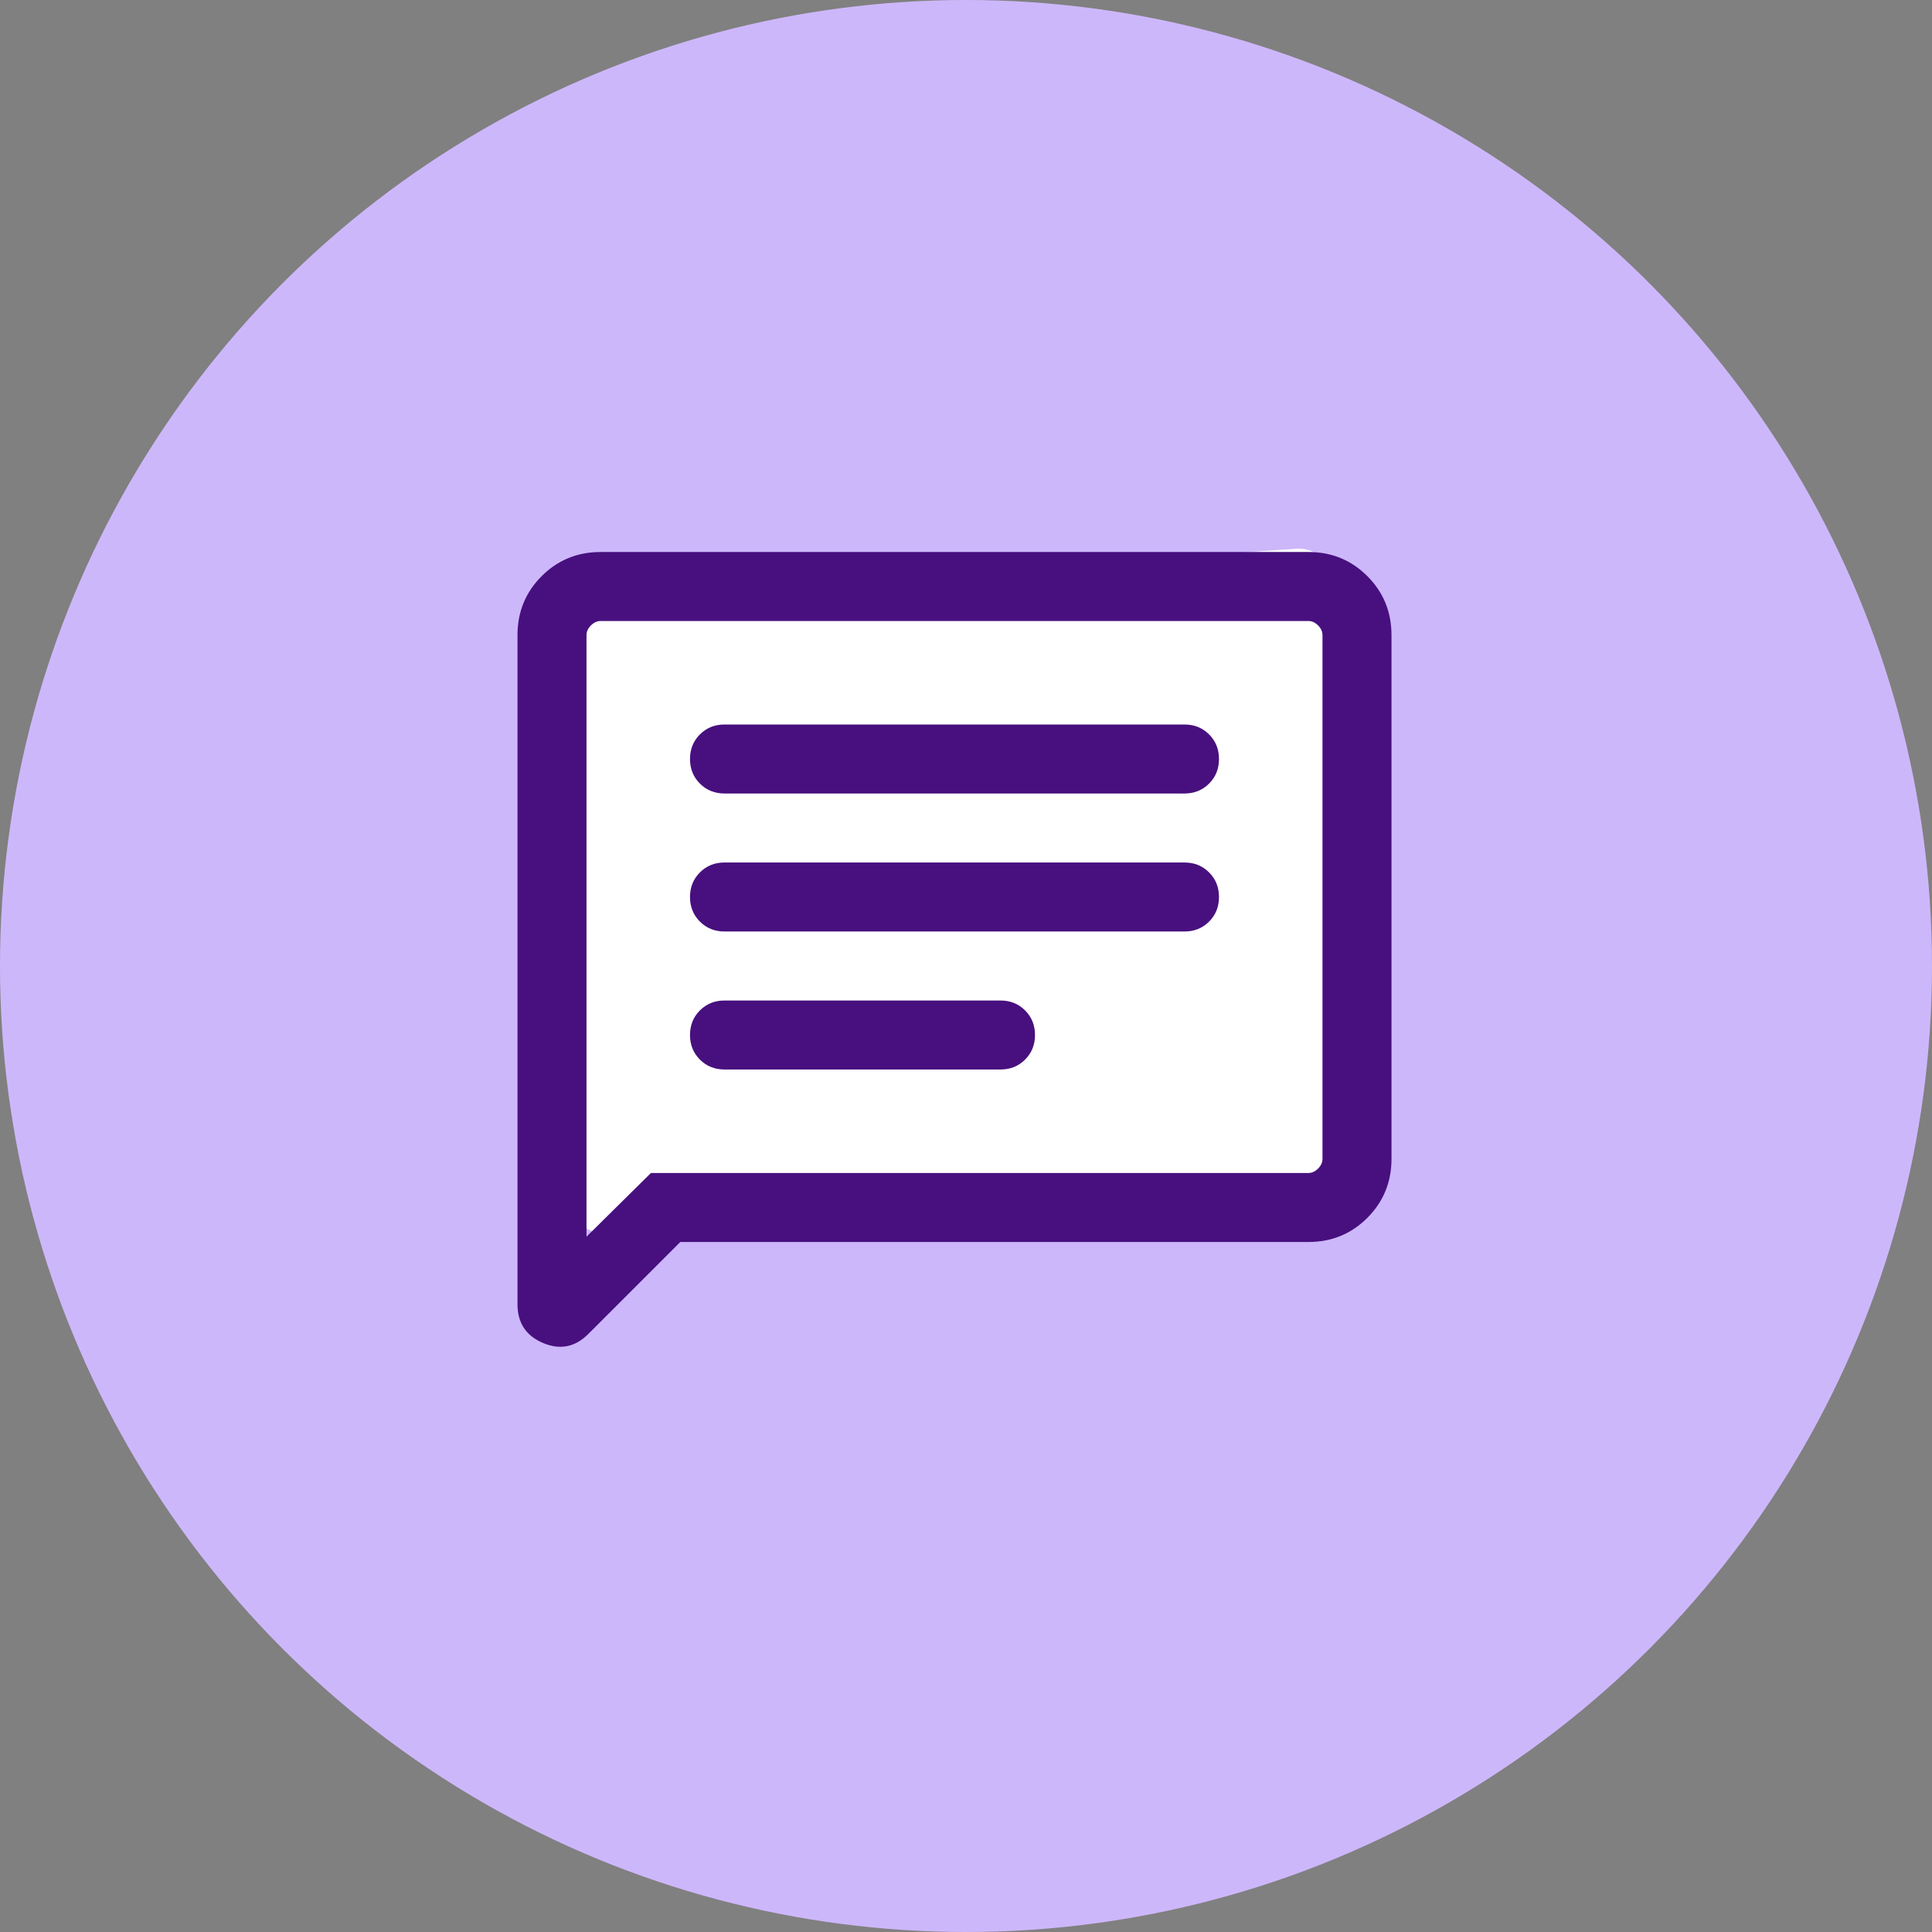
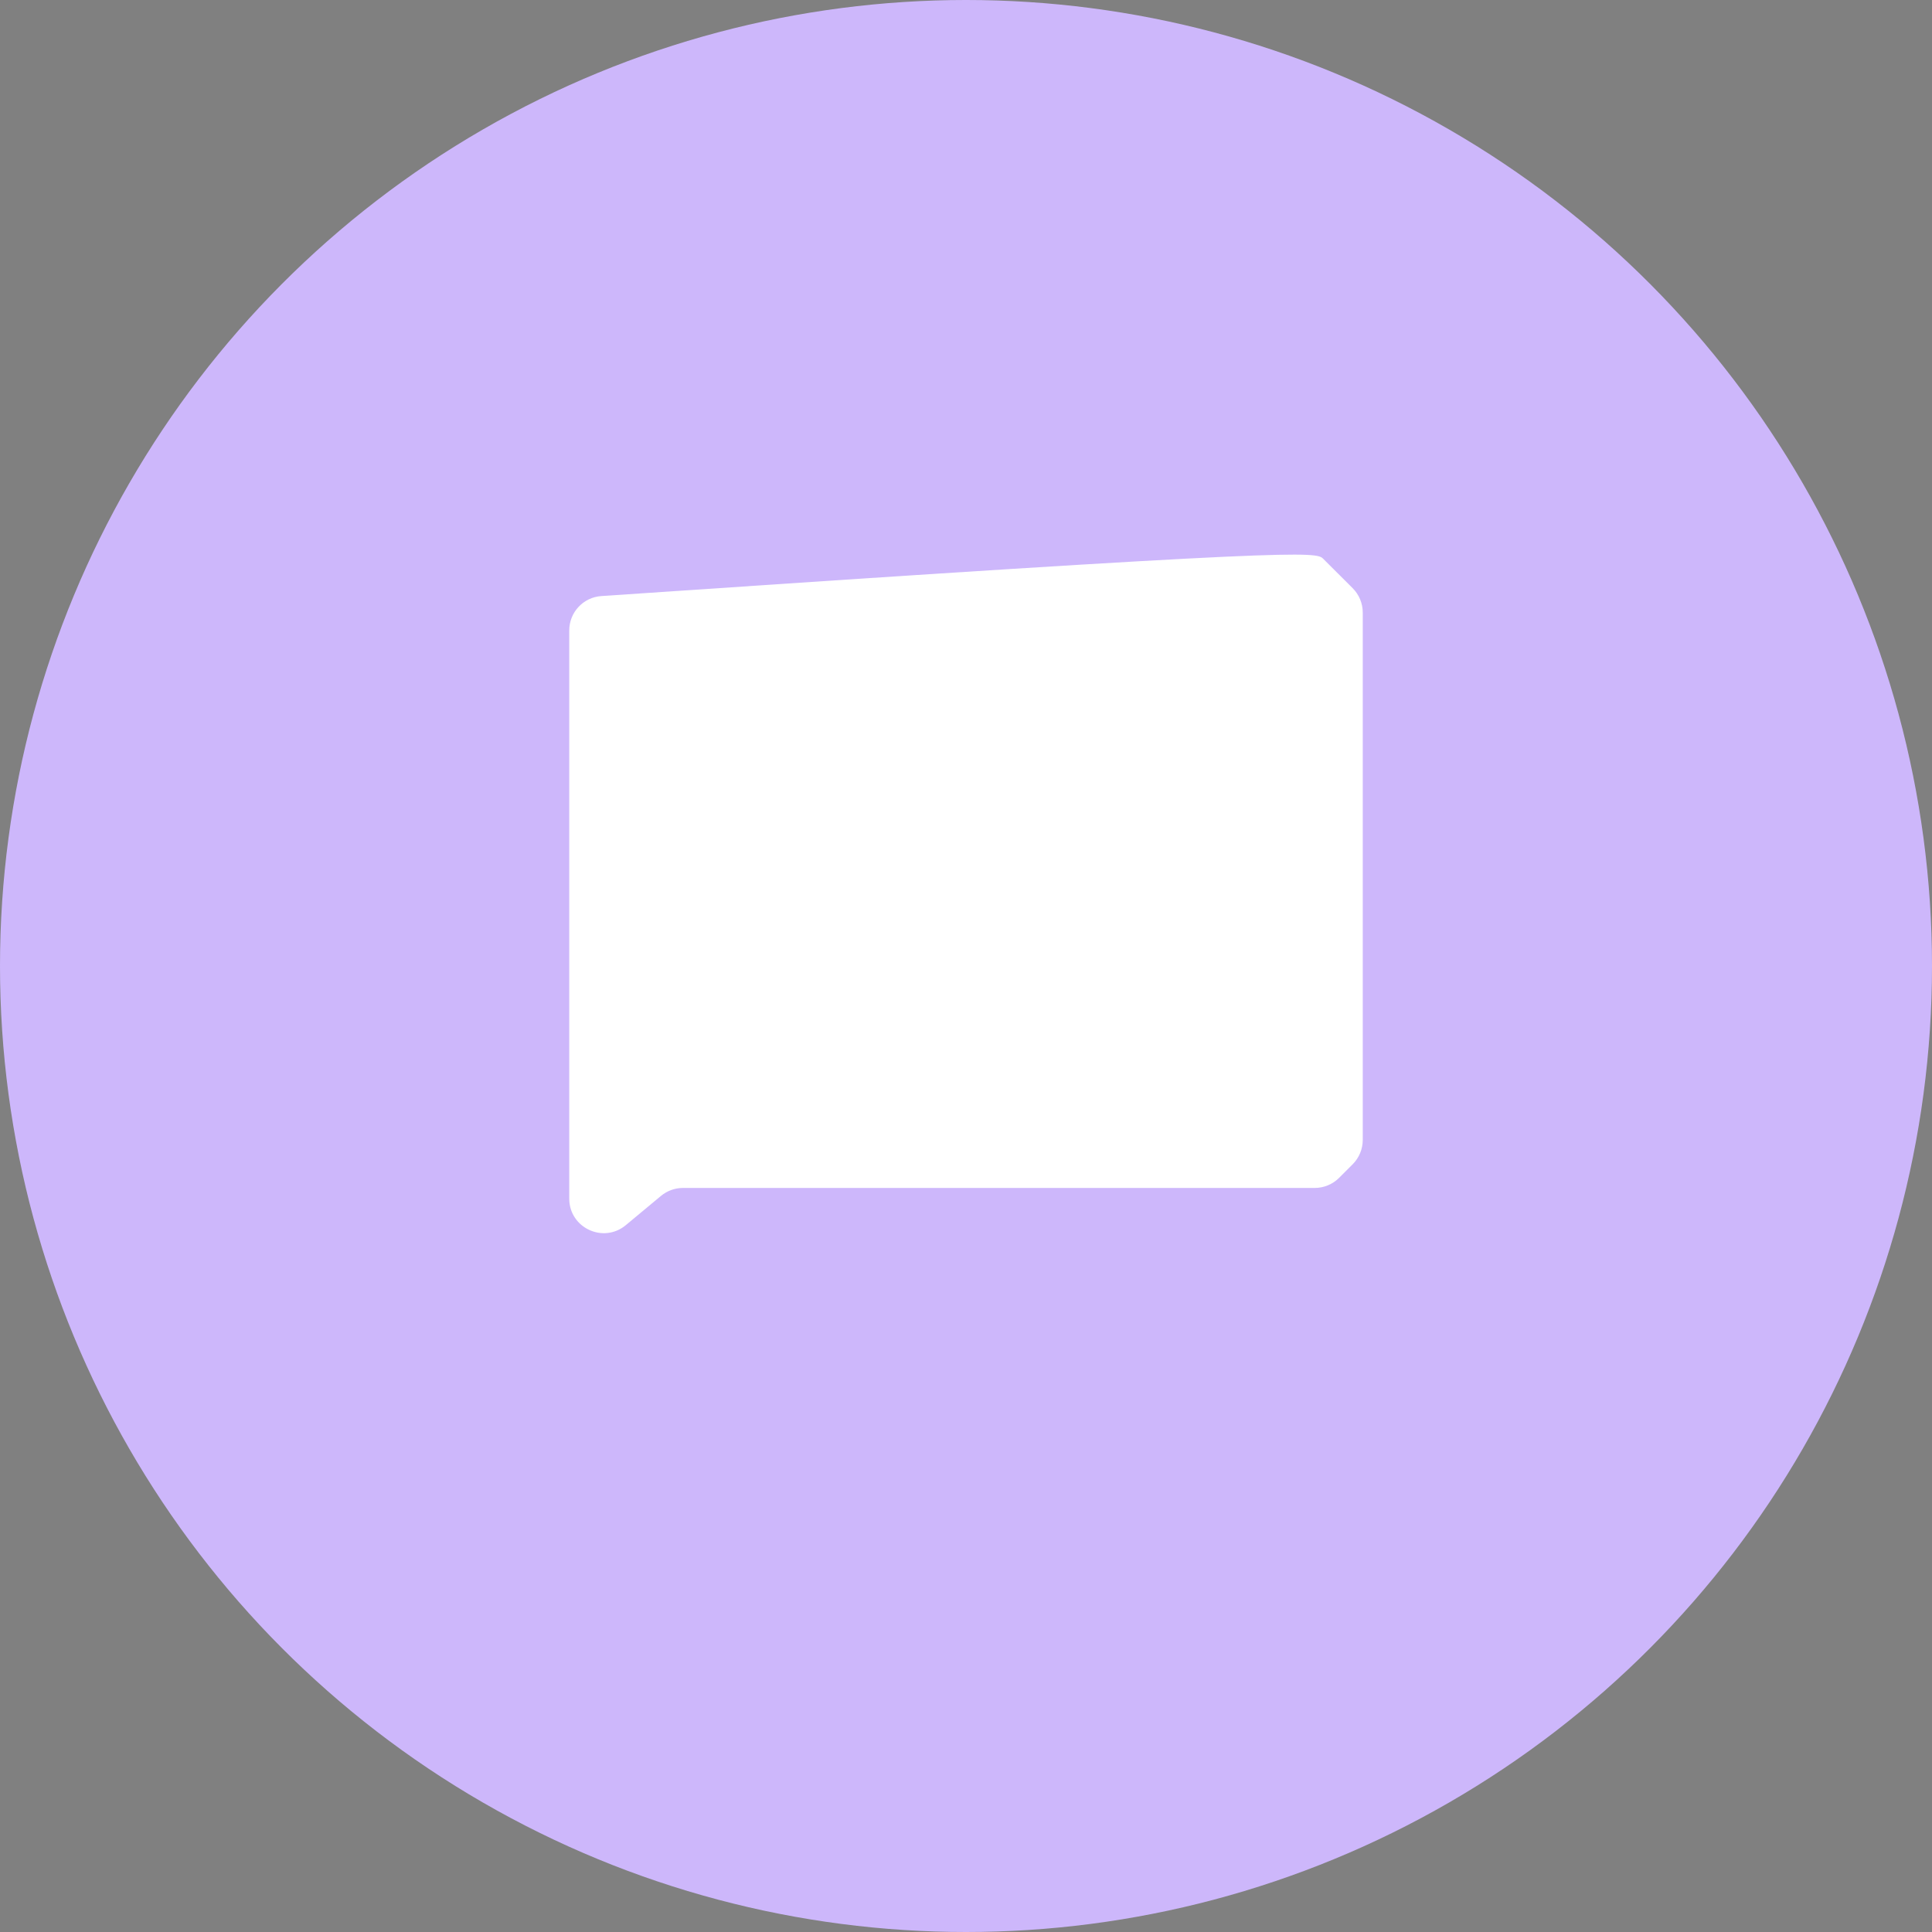
<svg xmlns="http://www.w3.org/2000/svg" width="56" height="56" viewBox="0 0 56 56" fill="none">
  <rect x="0" y="0" width="56" height="56" fill="#808080" stroke="none" />
  <circle cx="28" cy="28" r="28" fill="#CDB7FB" />
-   <path d="M16.5 34.743V18.274C16.5 17.748 16.907 17.312 17.432 17.277L37.579 15.906C37.867 15.886 38.149 15.992 38.353 16.196L39.206 17.047C39.394 17.235 39.5 17.489 39.5 17.755V33.042C39.5 33.307 39.394 33.562 39.206 33.749L38.814 34.141C38.627 34.328 38.373 34.433 38.108 34.433H19.798C19.564 34.433 19.338 34.515 19.158 34.664L18.139 35.512C17.488 36.053 16.5 35.59 16.5 34.743Z" fill="white" />
+   <path d="M16.5 34.743V18.274C16.5 17.748 16.907 17.312 17.432 17.277C37.867 15.886 38.149 15.992 38.353 16.196L39.206 17.047C39.394 17.235 39.5 17.489 39.5 17.755V33.042C39.5 33.307 39.394 33.562 39.206 33.749L38.814 34.141C38.627 34.328 38.373 34.433 38.108 34.433H19.798C19.564 34.433 19.338 34.515 19.158 34.664L18.139 35.512C17.488 36.053 16.5 35.59 16.5 34.743Z" fill="white" />
  <mask id="mask0_932_6568" style="mask-type:alpha" maskUnits="userSpaceOnUse" x="12" y="12" width="32" height="32">
-     <rect x="12" y="12" width="32" height="32" fill="#D9D9D9" />
-   </mask>
+     </mask>
  <g mask="url(#mask0_932_6568)">
    <path d="M19.718 36L17.049 38.669C16.669 39.049 16.233 39.135 15.74 38.927C15.247 38.719 15 38.345 15 37.805V18.41C15 17.737 15.233 17.167 15.7 16.7C16.167 16.233 16.737 16 17.41 16H37.923C38.597 16 39.167 16.233 39.633 16.7C40.1 17.167 40.333 17.737 40.333 18.41V33.59C40.333 34.263 40.1 34.833 39.633 35.3C39.167 35.767 38.597 36 37.923 36H19.718ZM18.867 34H37.923C38.026 34 38.12 33.957 38.205 33.872C38.291 33.786 38.333 33.692 38.333 33.59V18.41C38.333 18.308 38.291 18.214 38.205 18.128C38.12 18.043 38.026 18 37.923 18H17.41C17.308 18 17.214 18.043 17.128 18.128C17.043 18.214 17 18.308 17 18.41V35.846L18.867 34ZM21 31H29C29.284 31 29.521 30.904 29.713 30.713C29.904 30.521 30 30.284 30 30C30 29.716 29.904 29.479 29.713 29.287C29.521 29.096 29.284 29 29 29H21C20.716 29 20.479 29.096 20.287 29.287C20.096 29.479 20 29.716 20 30C20 30.284 20.096 30.521 20.287 30.713C20.479 30.904 20.716 31 21 31ZM21 27H34.333C34.617 27 34.855 26.904 35.046 26.713C35.238 26.521 35.333 26.284 35.333 26C35.333 25.716 35.238 25.479 35.046 25.287C34.855 25.096 34.617 25 34.333 25H21C20.716 25 20.479 25.096 20.287 25.287C20.096 25.479 20 25.716 20 26C20 26.284 20.096 26.521 20.287 26.713C20.479 26.904 20.716 27 21 27ZM21 23H34.333C34.617 23 34.855 22.904 35.046 22.713C35.238 22.521 35.333 22.284 35.333 22C35.333 21.716 35.238 21.479 35.046 21.287C34.855 21.096 34.617 21 34.333 21H21C20.716 21 20.479 21.096 20.287 21.287C20.096 21.479 20 21.716 20 22C20 22.284 20.096 22.521 20.287 22.713C20.479 22.904 20.716 23 21 23Z" fill="#47107E" />
  </g>
</svg>